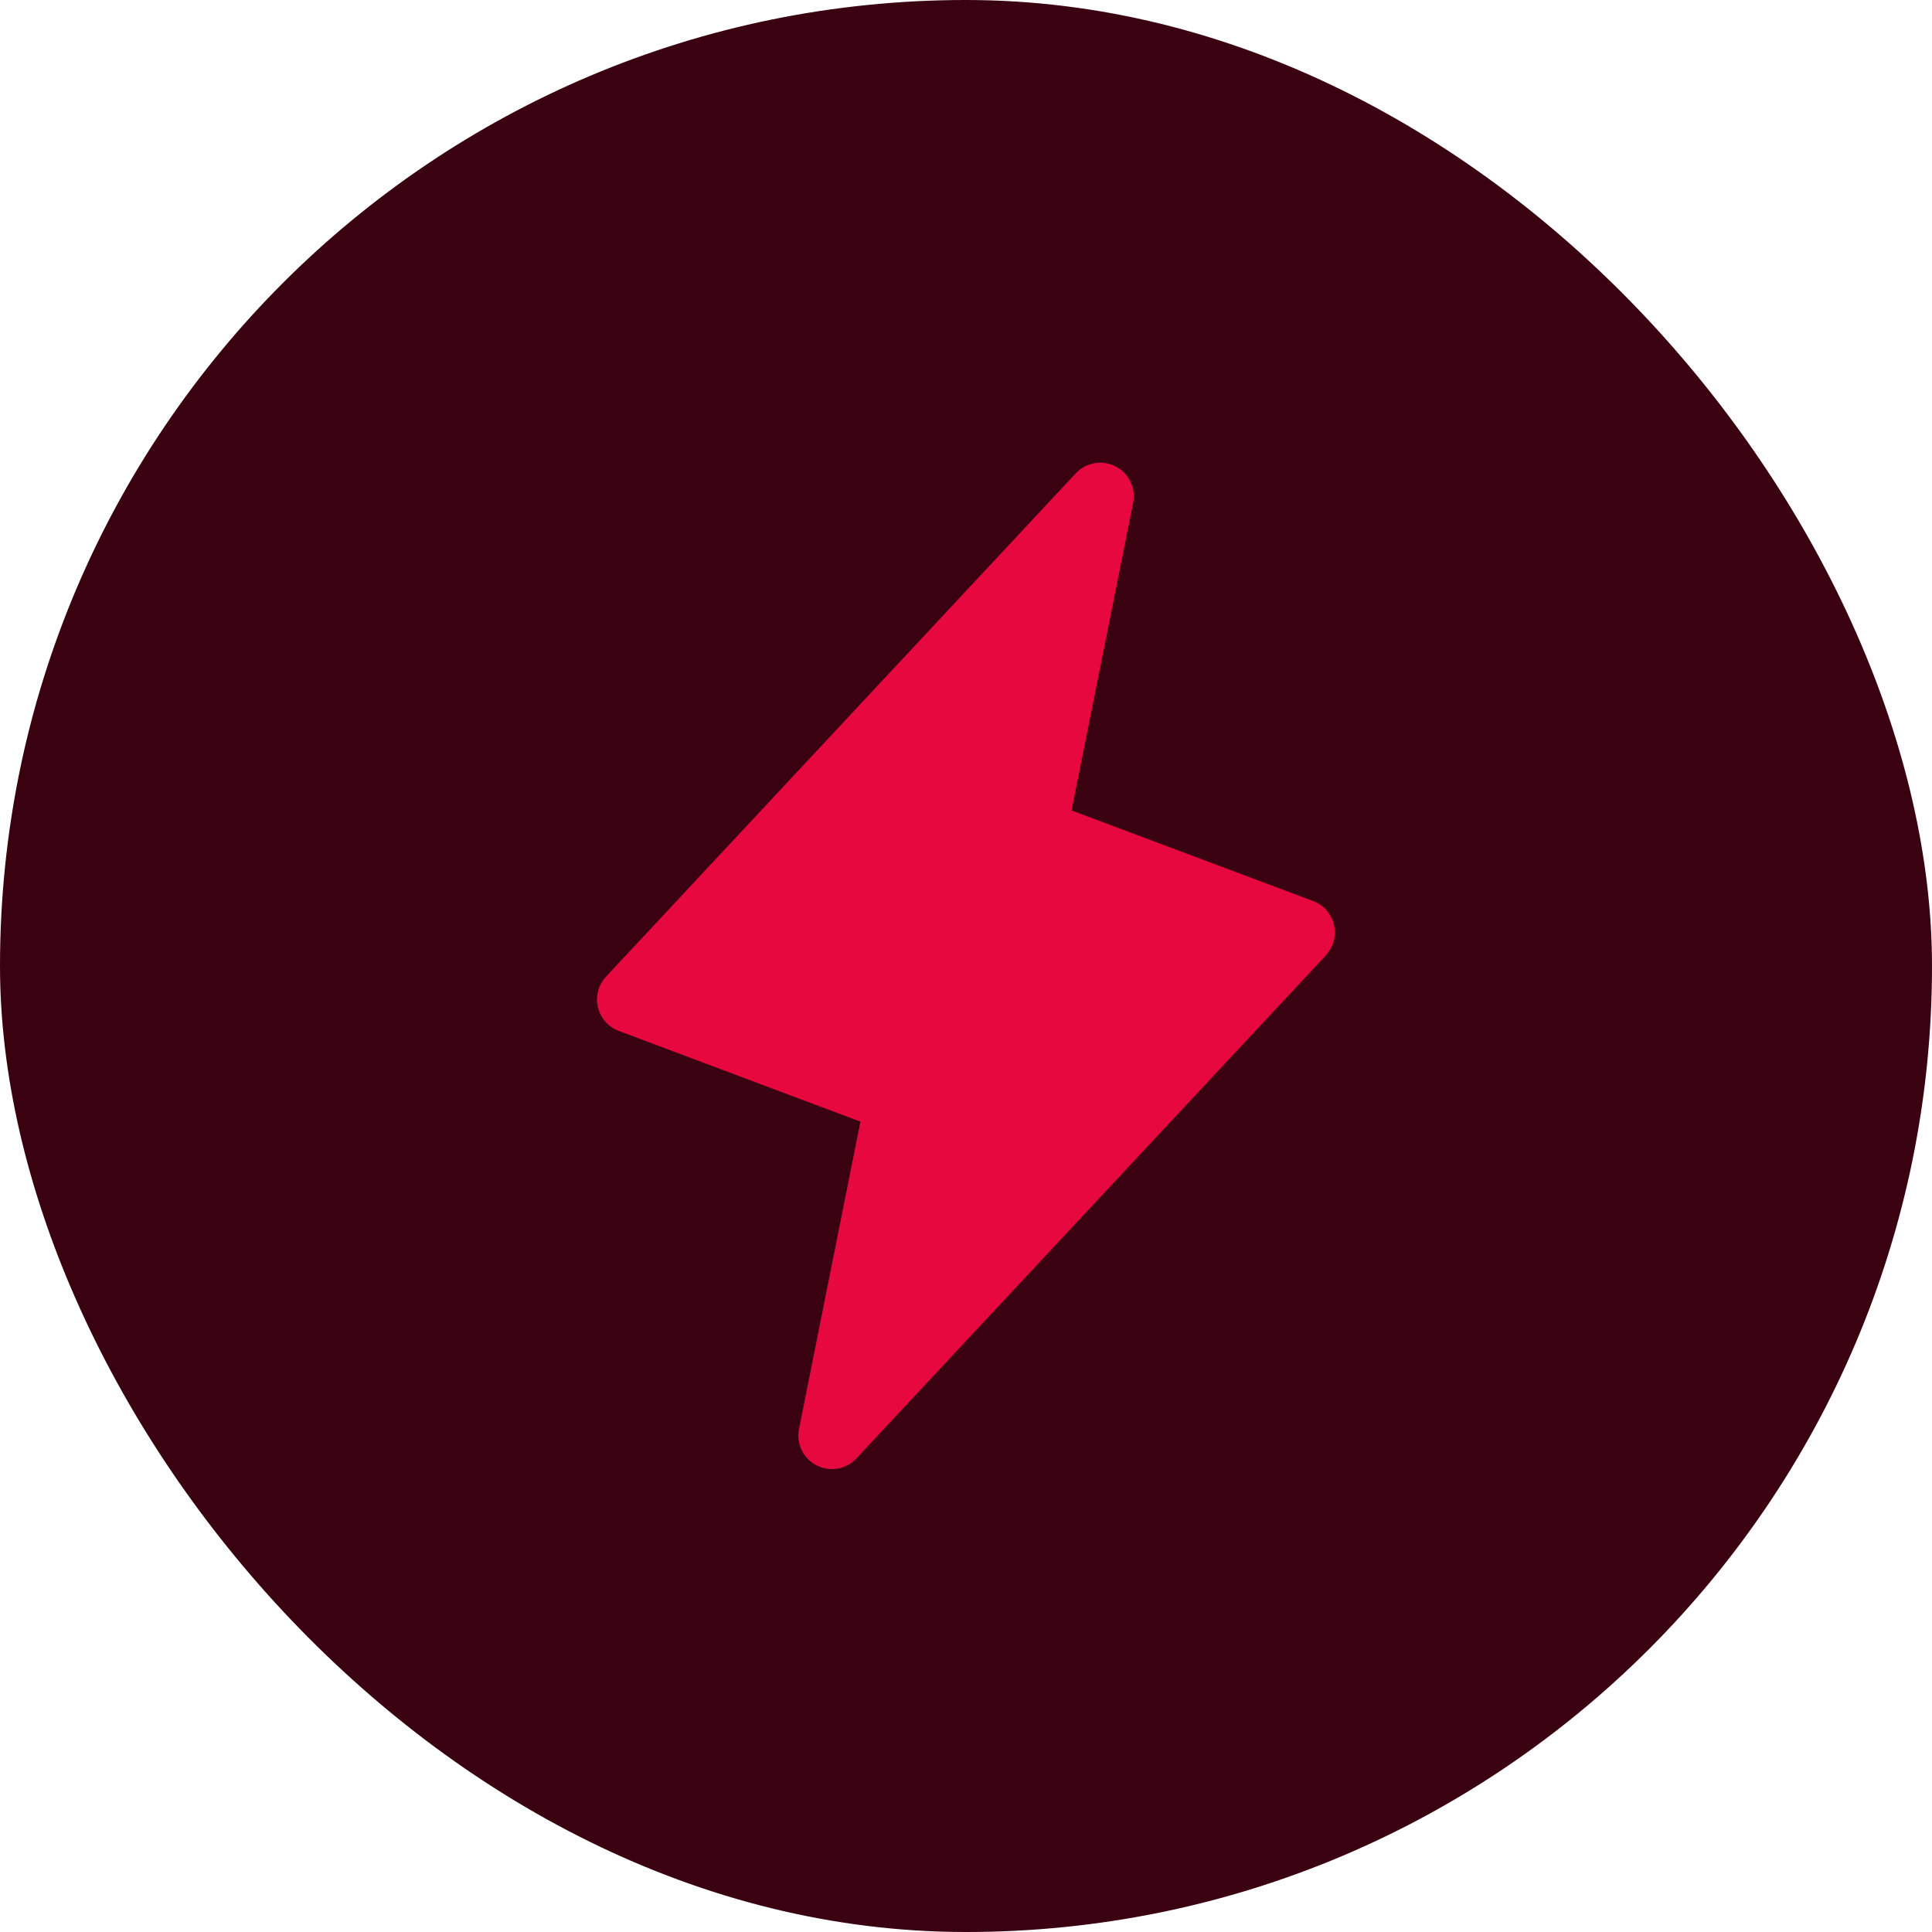
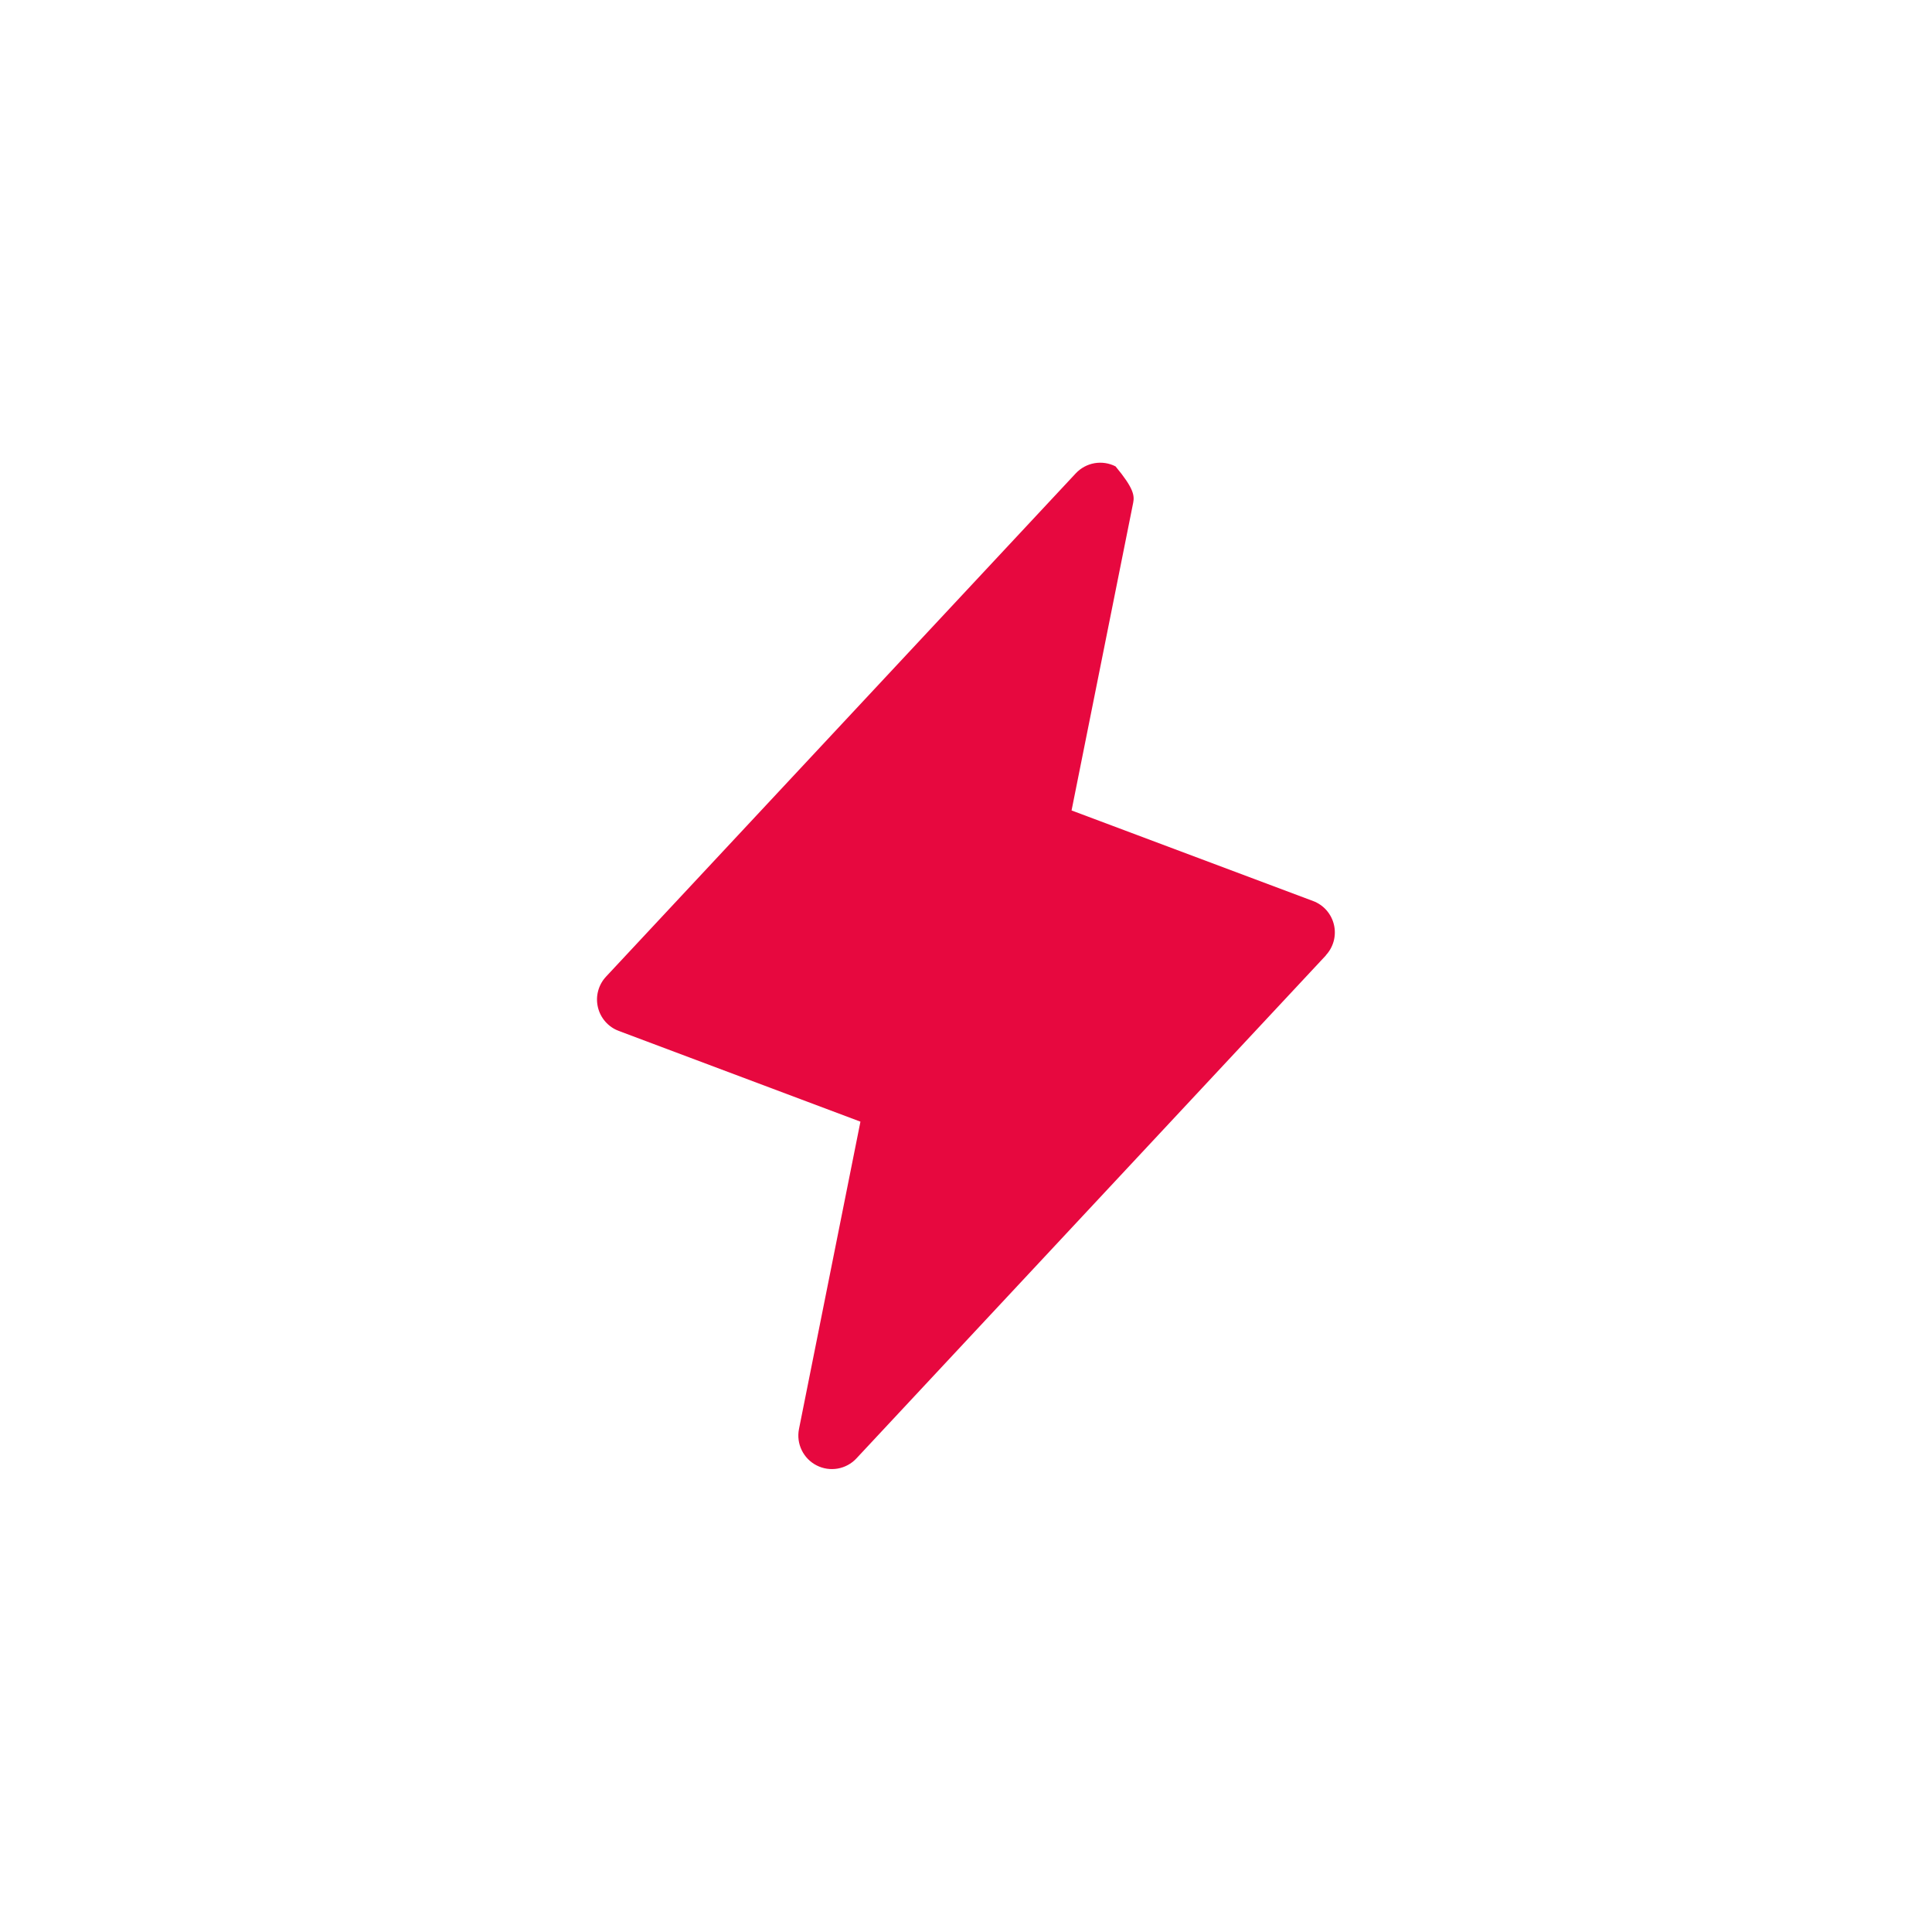
<svg xmlns="http://www.w3.org/2000/svg" width="72" height="72" viewBox="0 0 72 72" fill="none">
-   <rect width="72" height="72" rx="36" fill="#3A0210" />
-   <path d="M49.414 35.603L31.914 54.353C31.729 54.551 31.484 54.683 31.216 54.73C30.949 54.776 30.674 54.735 30.433 54.611C30.191 54.488 29.997 54.289 29.878 54.045C29.759 53.801 29.723 53.526 29.775 53.259L32.066 41.801L23.061 38.42C22.867 38.348 22.695 38.229 22.559 38.074C22.423 37.918 22.327 37.732 22.281 37.531C22.234 37.329 22.238 37.12 22.293 36.921C22.347 36.721 22.45 36.539 22.592 36.389L40.092 17.639C40.278 17.441 40.522 17.309 40.789 17.262C41.057 17.216 41.332 17.257 41.573 17.381C41.815 17.504 42.01 17.703 42.128 17.947C42.247 18.191 42.283 18.466 42.231 18.733L39.934 30.203L48.939 33.58C49.131 33.652 49.302 33.771 49.437 33.926C49.572 34.081 49.667 34.266 49.713 34.466C49.76 34.666 49.756 34.875 49.703 35.073C49.649 35.271 49.548 35.453 49.408 35.603H49.414Z" fill="#E7083F" />
+   <path d="M49.414 35.603L31.914 54.353C31.729 54.551 31.484 54.683 31.216 54.73C30.949 54.776 30.674 54.735 30.433 54.611C30.191 54.488 29.997 54.289 29.878 54.045C29.759 53.801 29.723 53.526 29.775 53.259L32.066 41.801L23.061 38.42C22.867 38.348 22.695 38.229 22.559 38.074C22.423 37.918 22.327 37.732 22.281 37.531C22.234 37.329 22.238 37.12 22.293 36.921C22.347 36.721 22.45 36.539 22.592 36.389L40.092 17.639C40.278 17.441 40.522 17.309 40.789 17.262C41.057 17.216 41.332 17.257 41.573 17.381C42.247 18.191 42.283 18.466 42.231 18.733L39.934 30.203L48.939 33.58C49.131 33.652 49.302 33.771 49.437 33.926C49.572 34.081 49.667 34.266 49.713 34.466C49.76 34.666 49.756 34.875 49.703 35.073C49.649 35.271 49.548 35.453 49.408 35.603H49.414Z" fill="#E7083F" />
</svg>